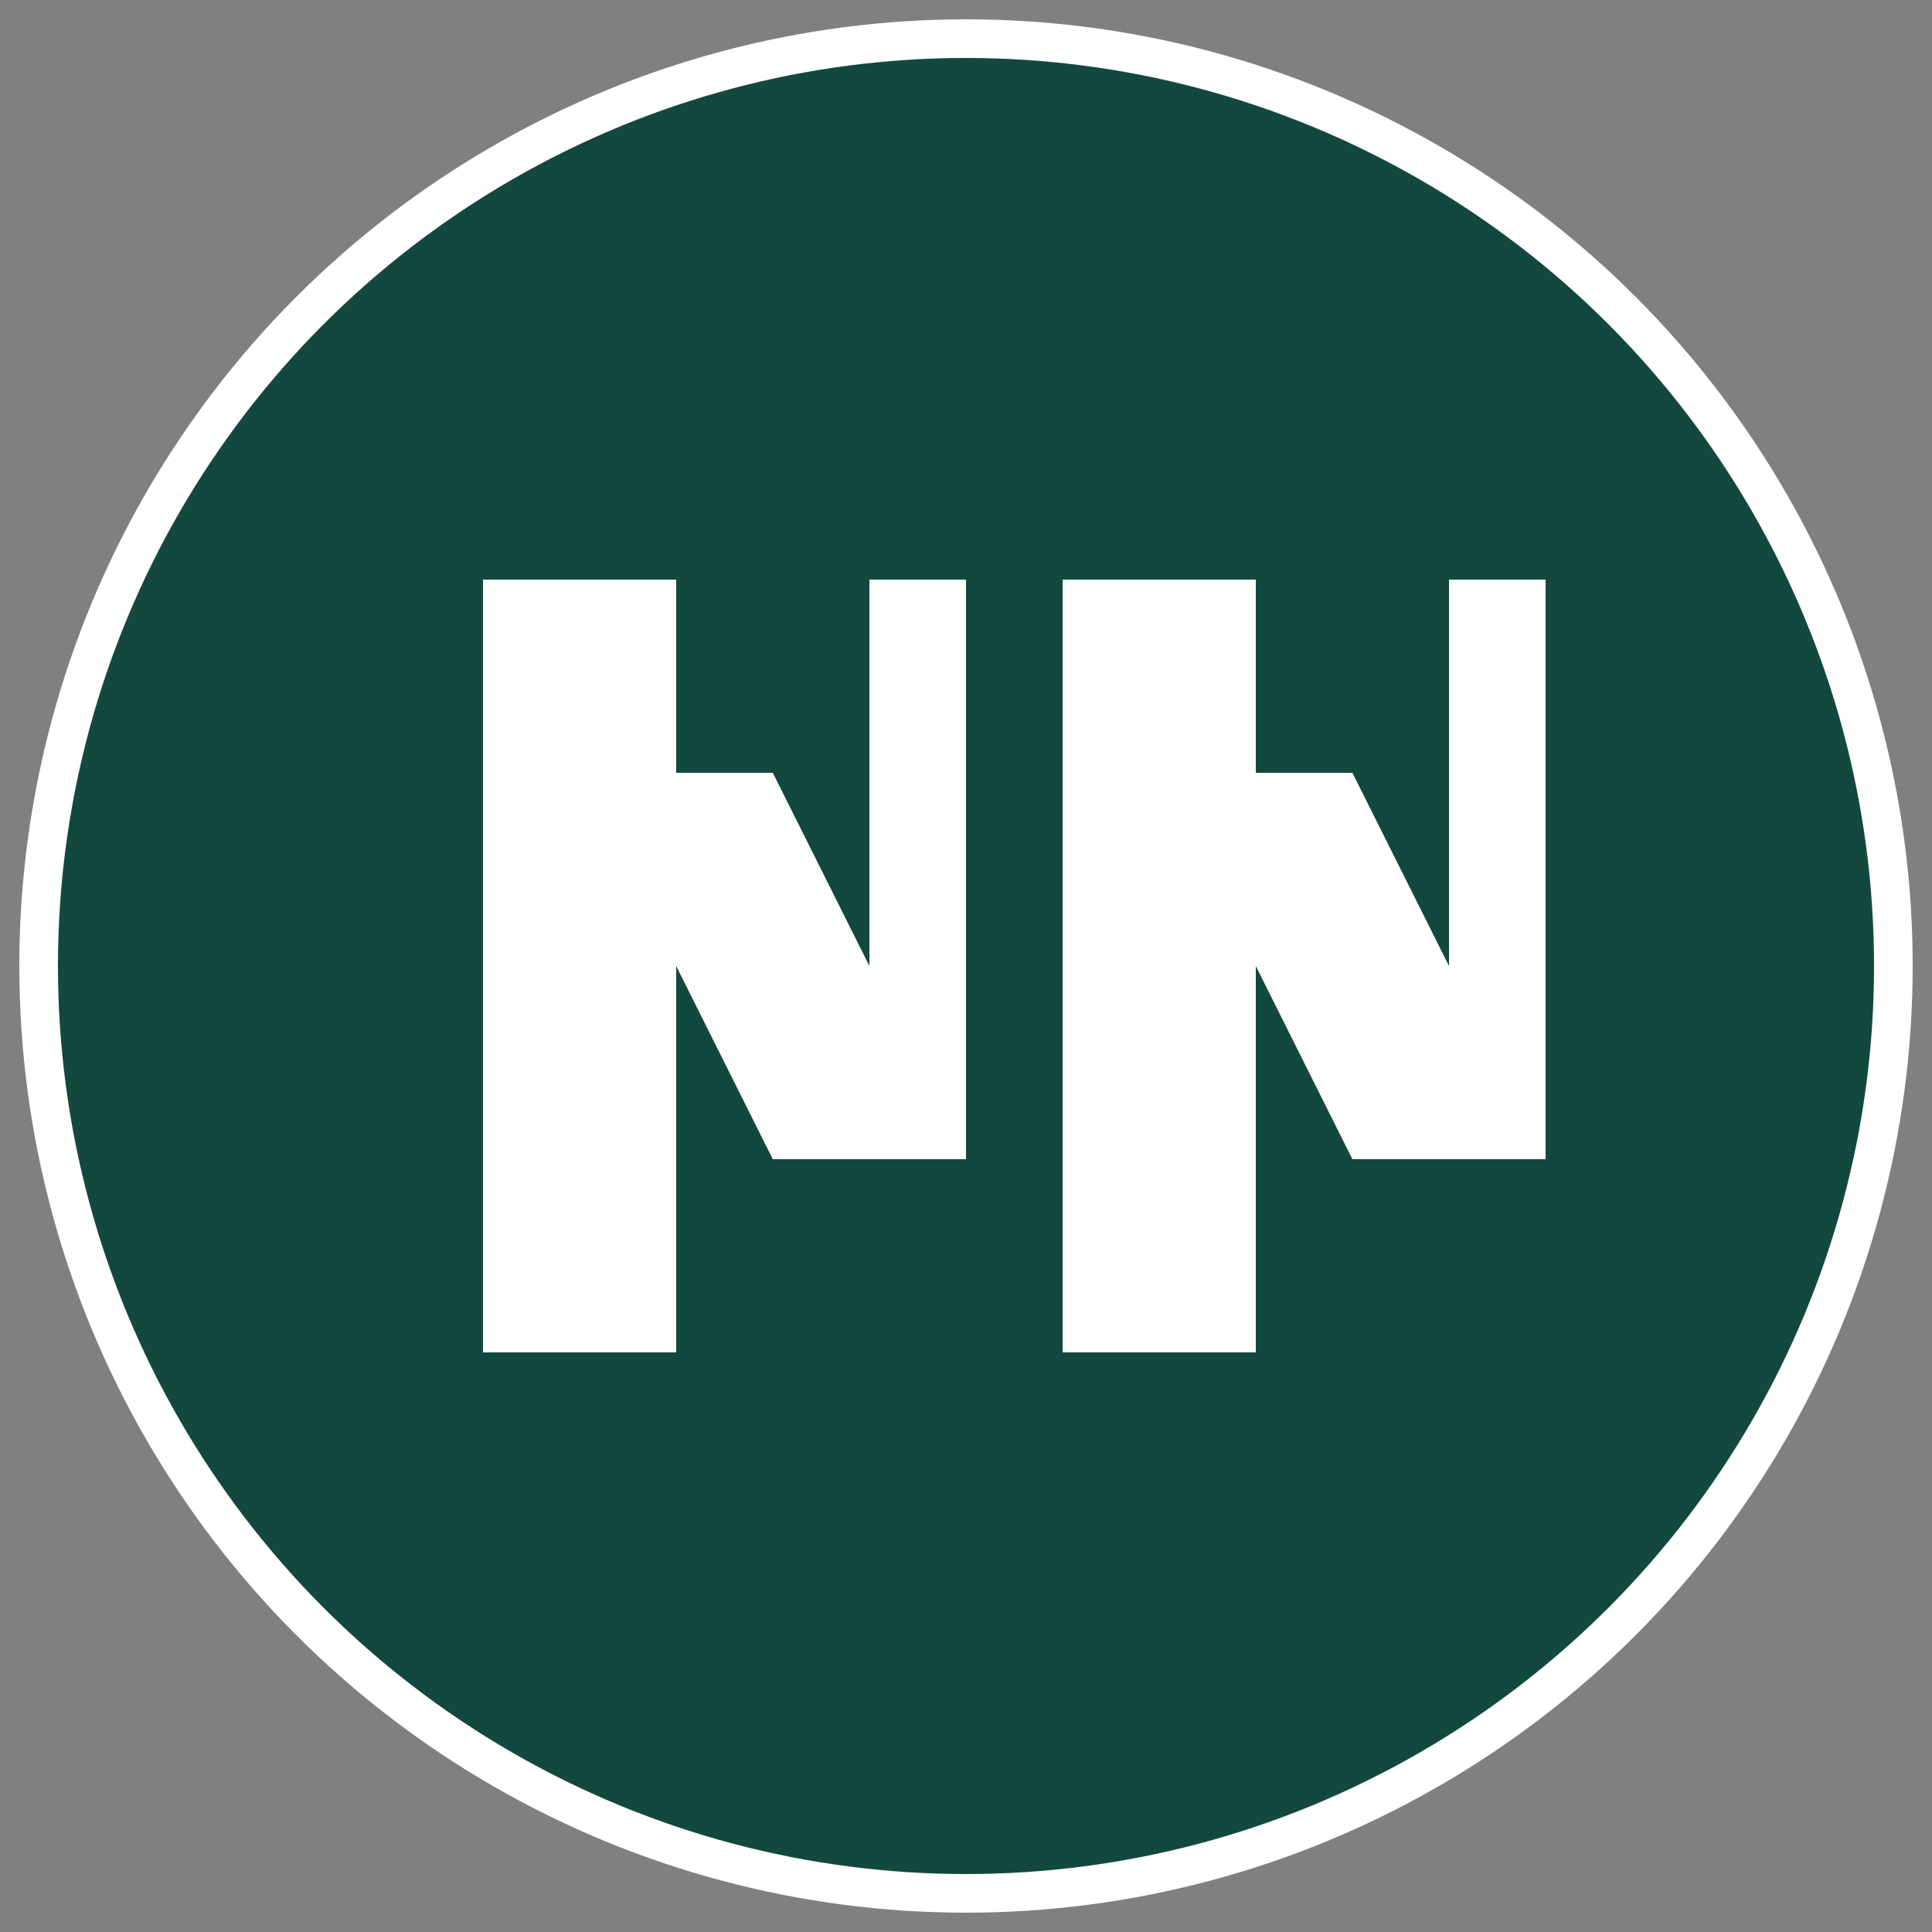
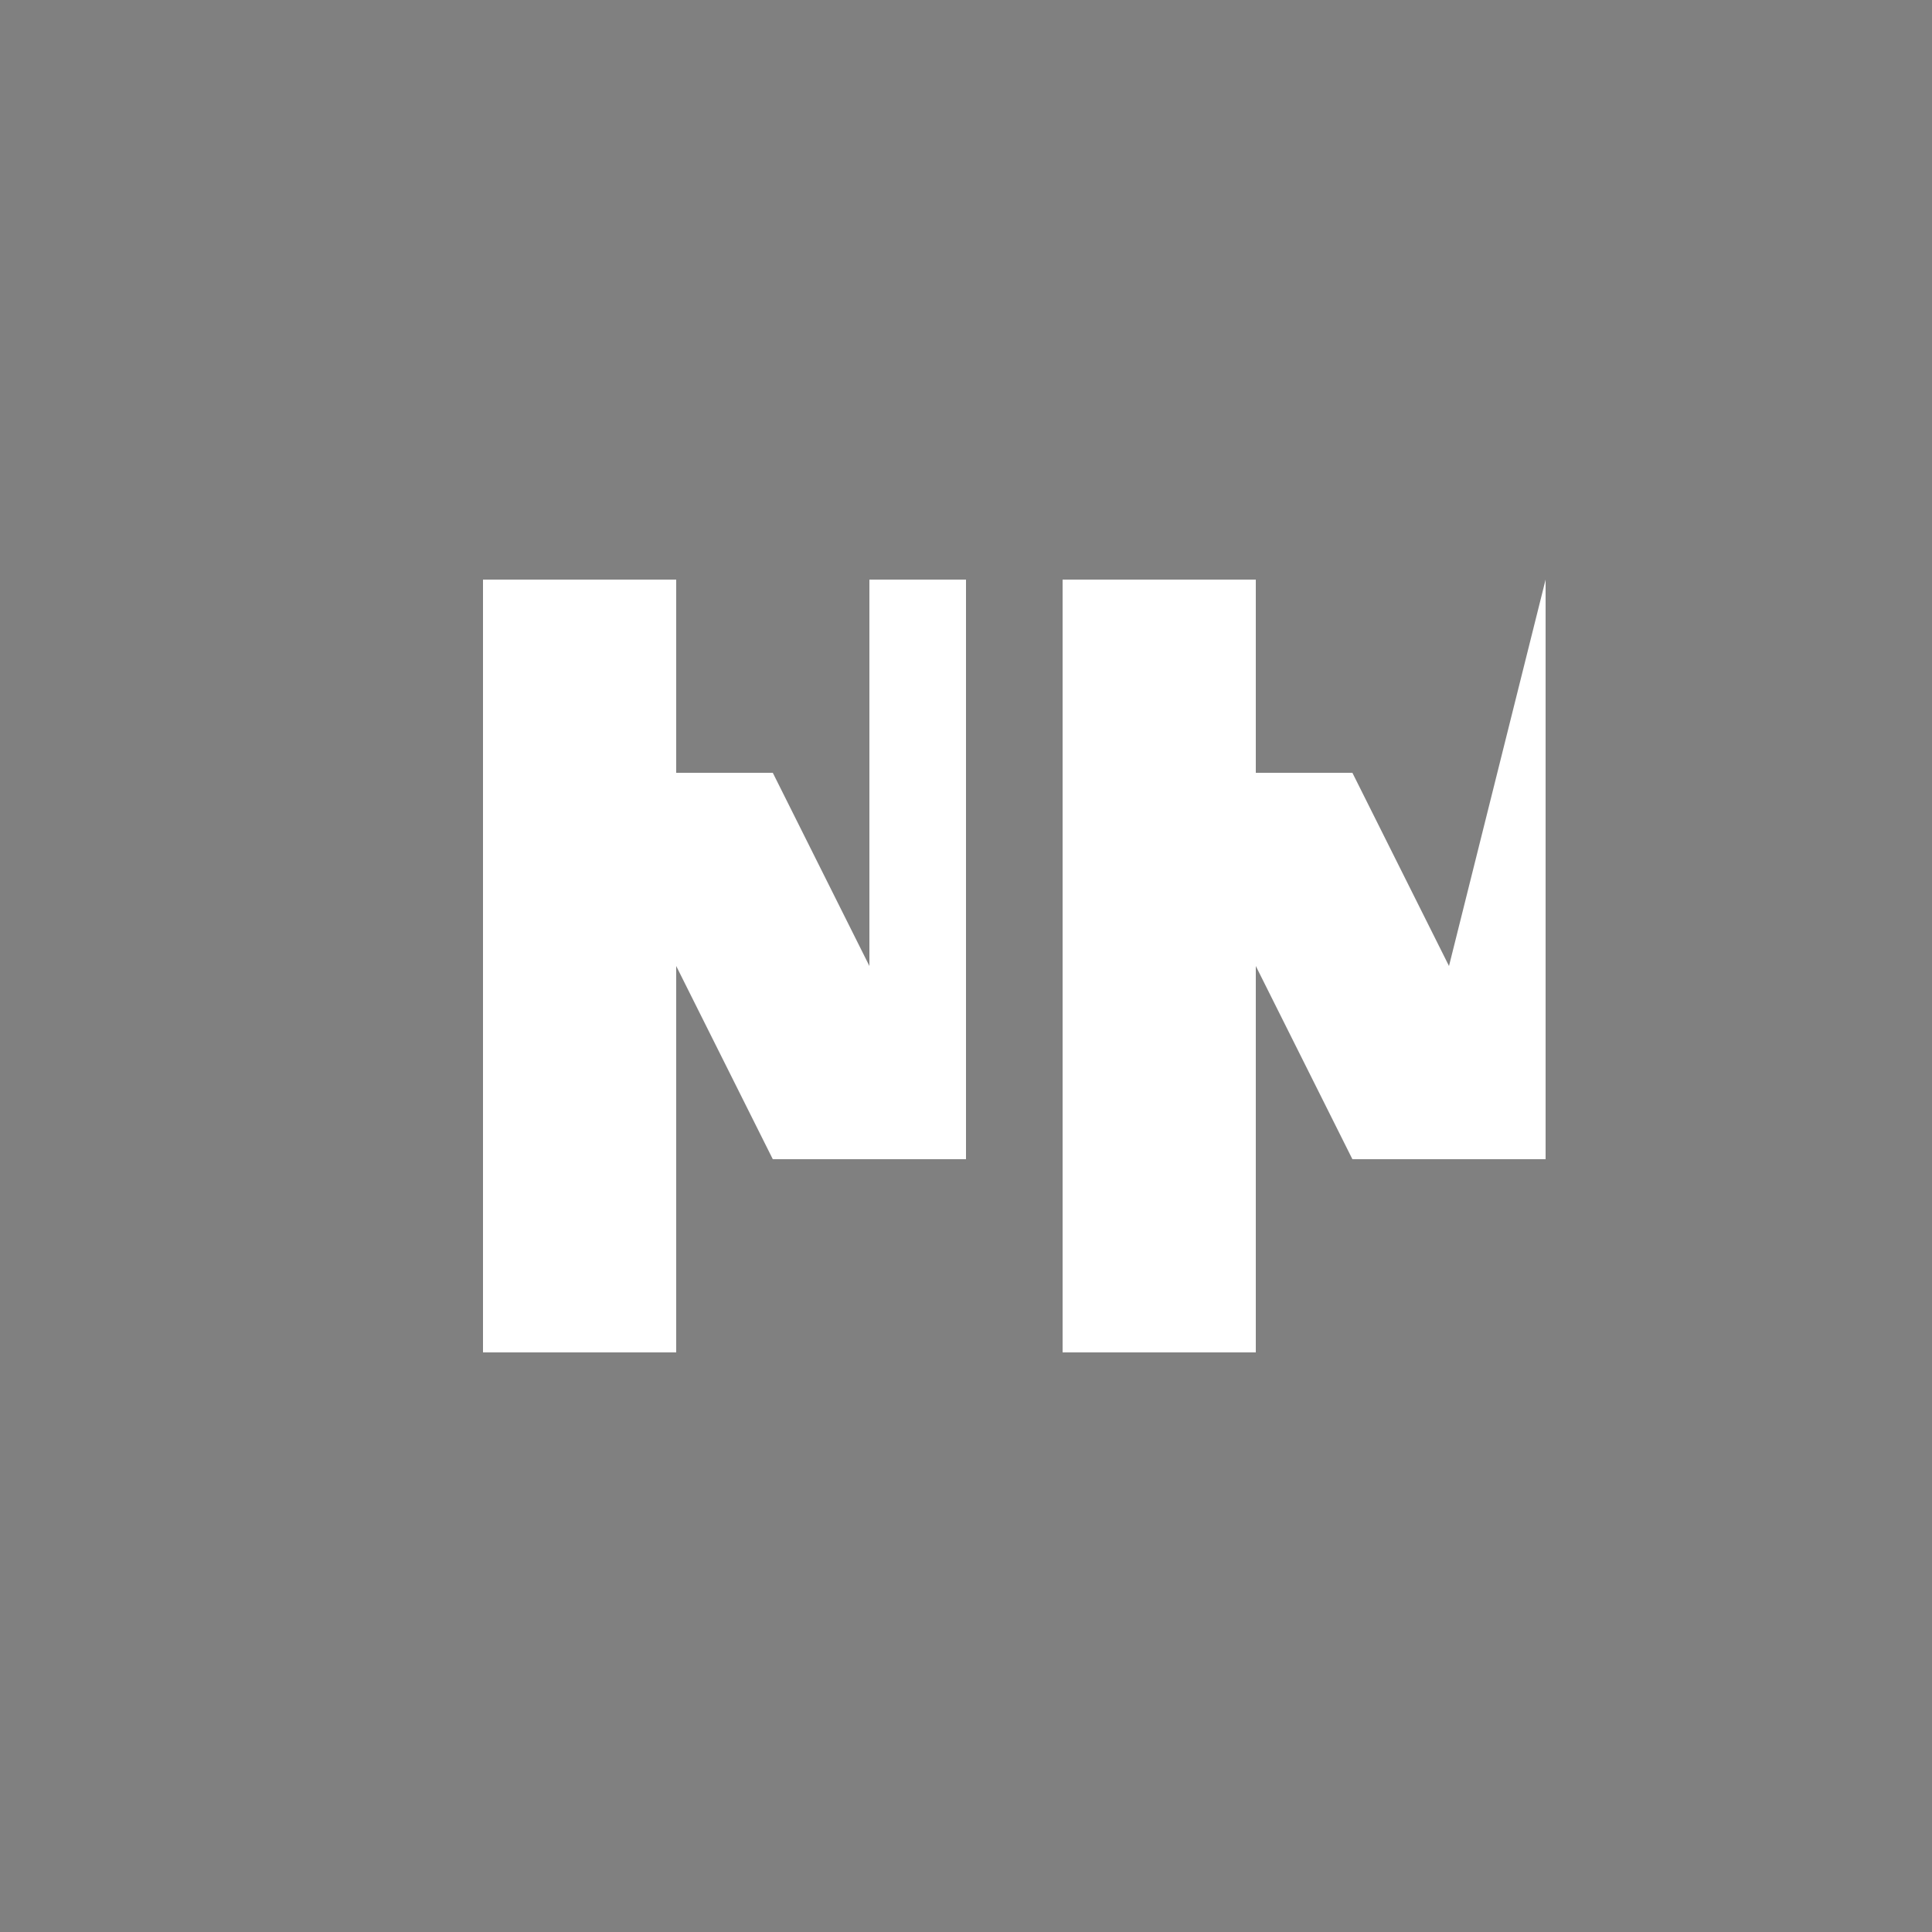
<svg xmlns="http://www.w3.org/2000/svg" id="Calque_1" data-name="Calque 1" viewBox="0 0 100 100">
  <rect x="0" y="0" width="100" height="100" fill="#808080" stroke="none" />
  <defs>
    <style>
      .cls-1 {
        fill: #13483f;
      }
      .cls-2 {
        fill: #ffffff;
      }
    </style>
  </defs>
-   <circle cx="50" cy="50" r="48" fill="#13483f" stroke="#ffffff" stroke-width="2" />
  <path class="cls-2" d="M25,30 L25,70 L30,70 L30,40 L40,60 L50,60 L50,30 L45,30 L45,50 L40,40 L30,40 L30,70 L35,70 L35,30 Z" />
-   <path class="cls-2" d="M55,30 L55,70 L60,70 L60,40 L70,60 L80,60 L80,30 L75,30 L75,50 L70,40 L60,40 L60,70 L65,70 L65,30 Z" />
+   <path class="cls-2" d="M55,30 L55,70 L60,70 L60,40 L70,60 L80,60 L80,30 L75,50 L70,40 L60,40 L60,70 L65,70 L65,30 Z" />
</svg>